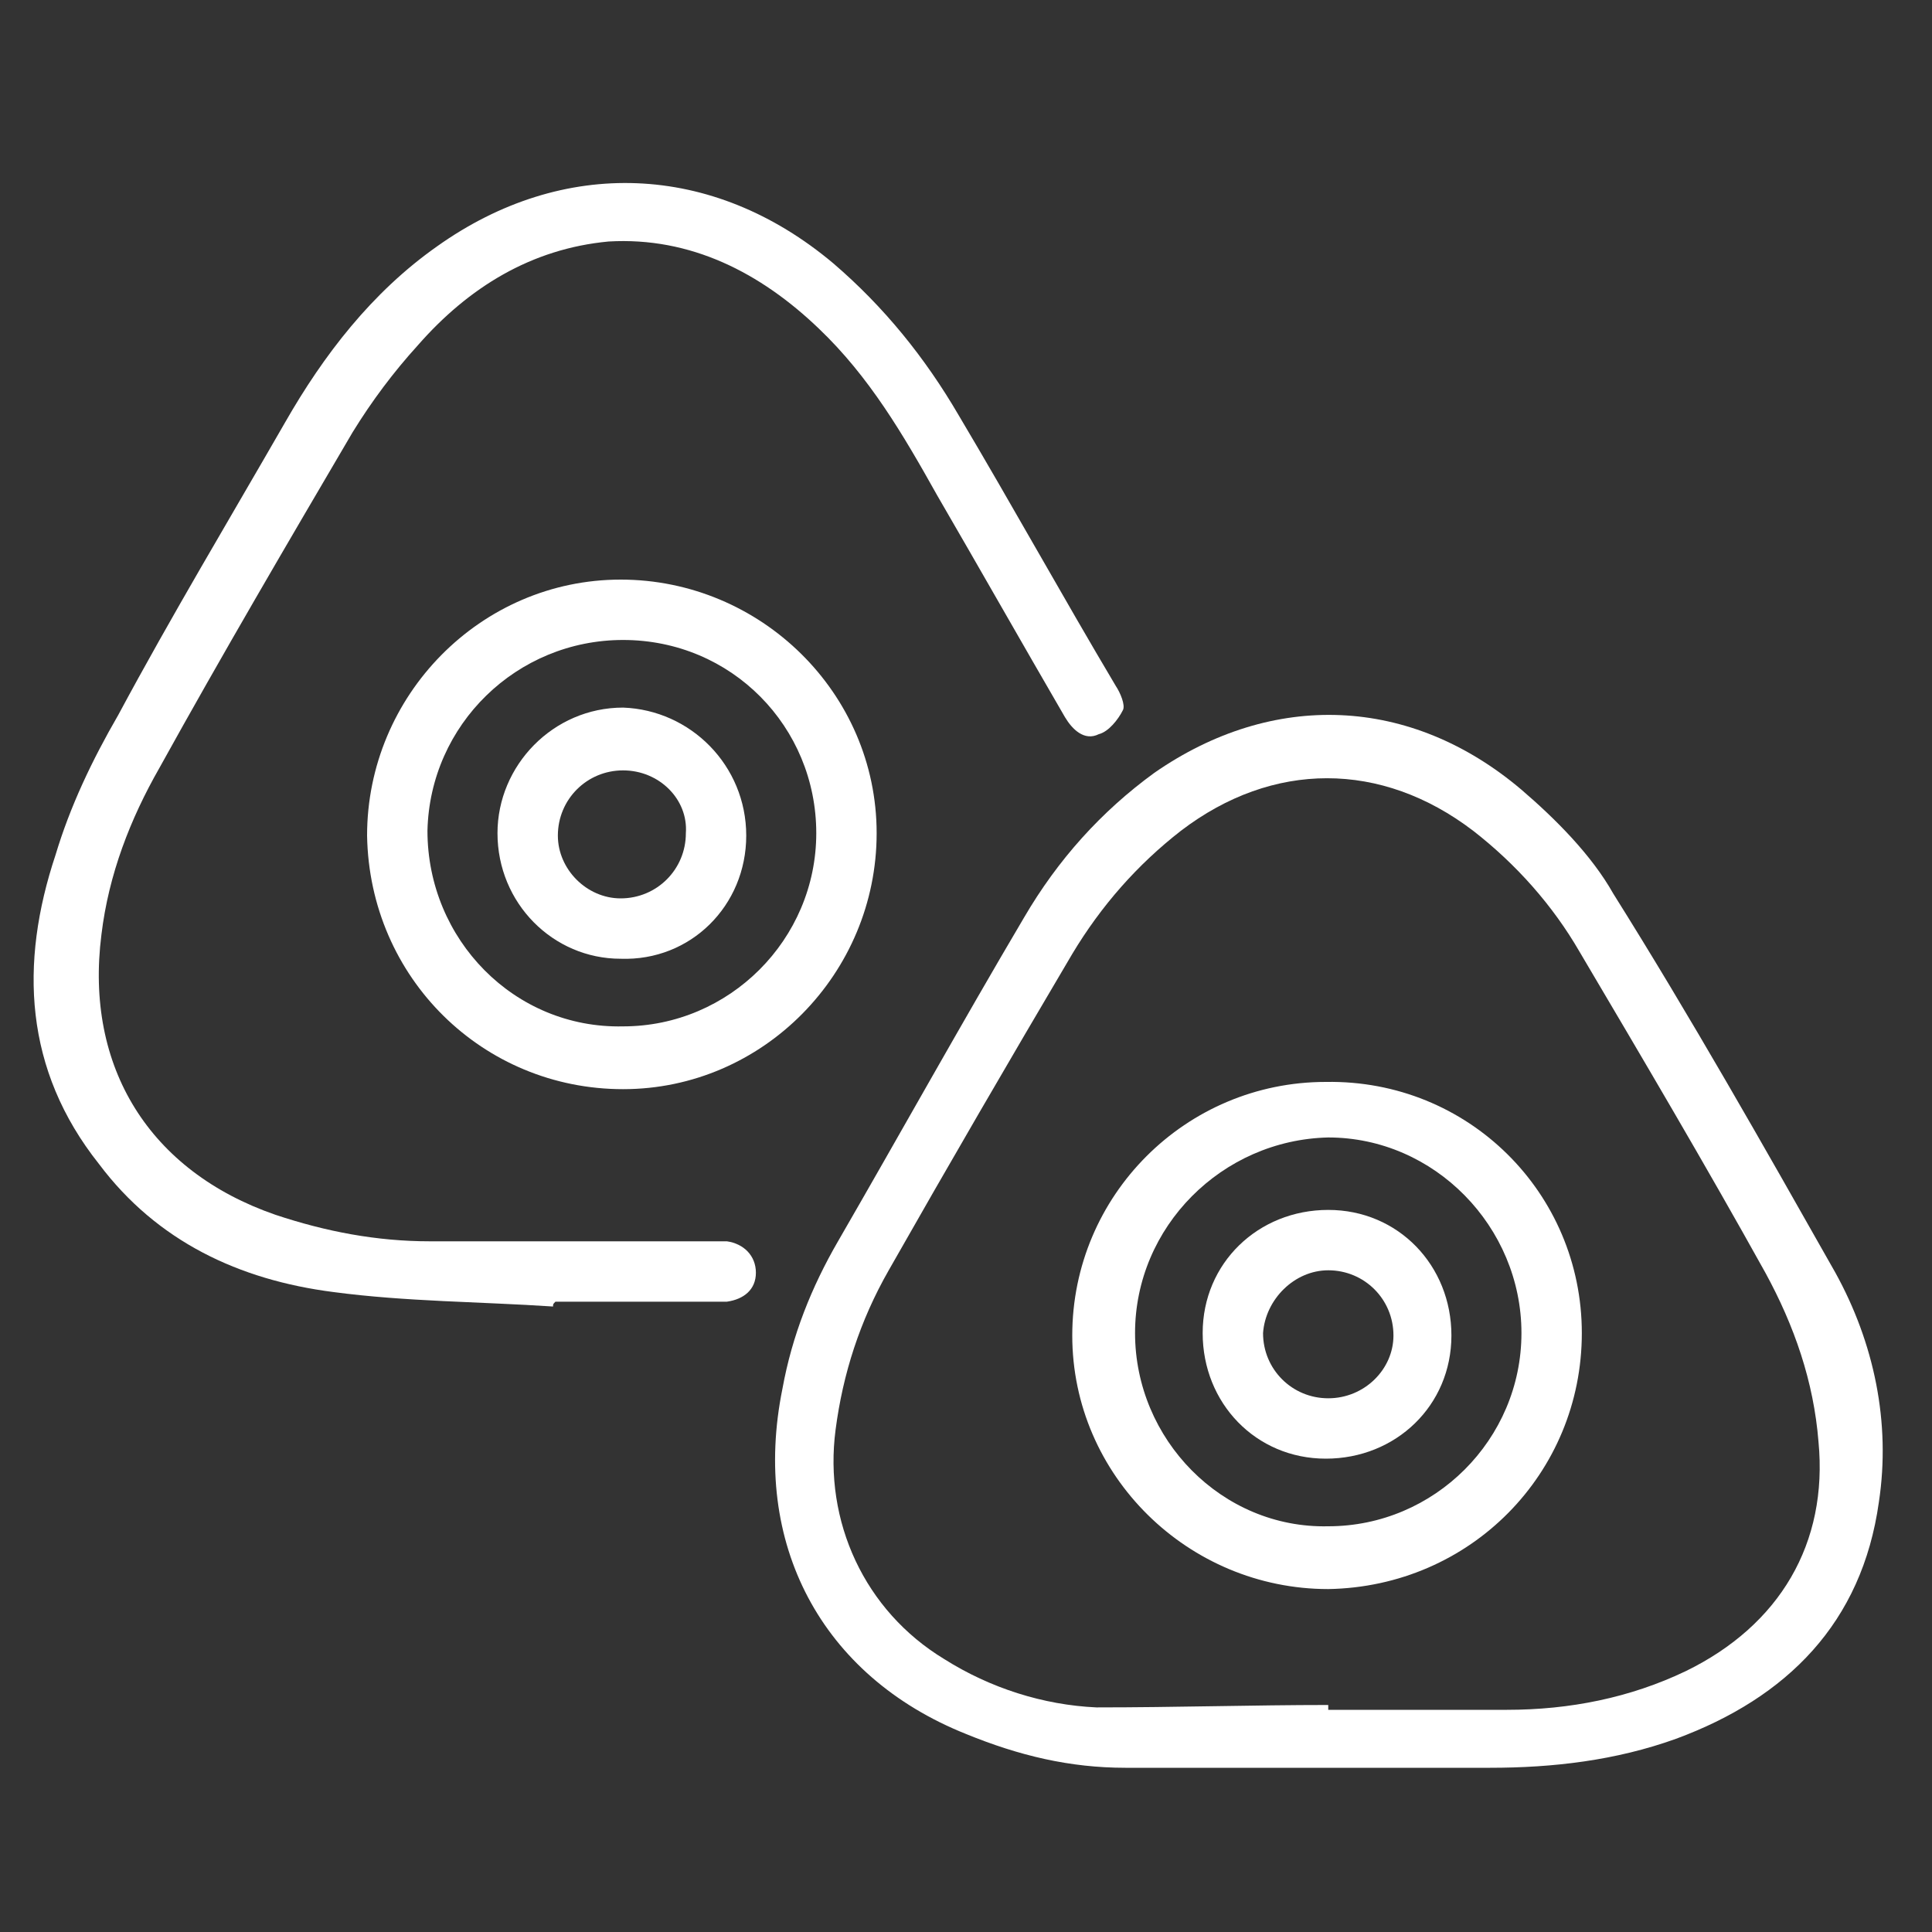
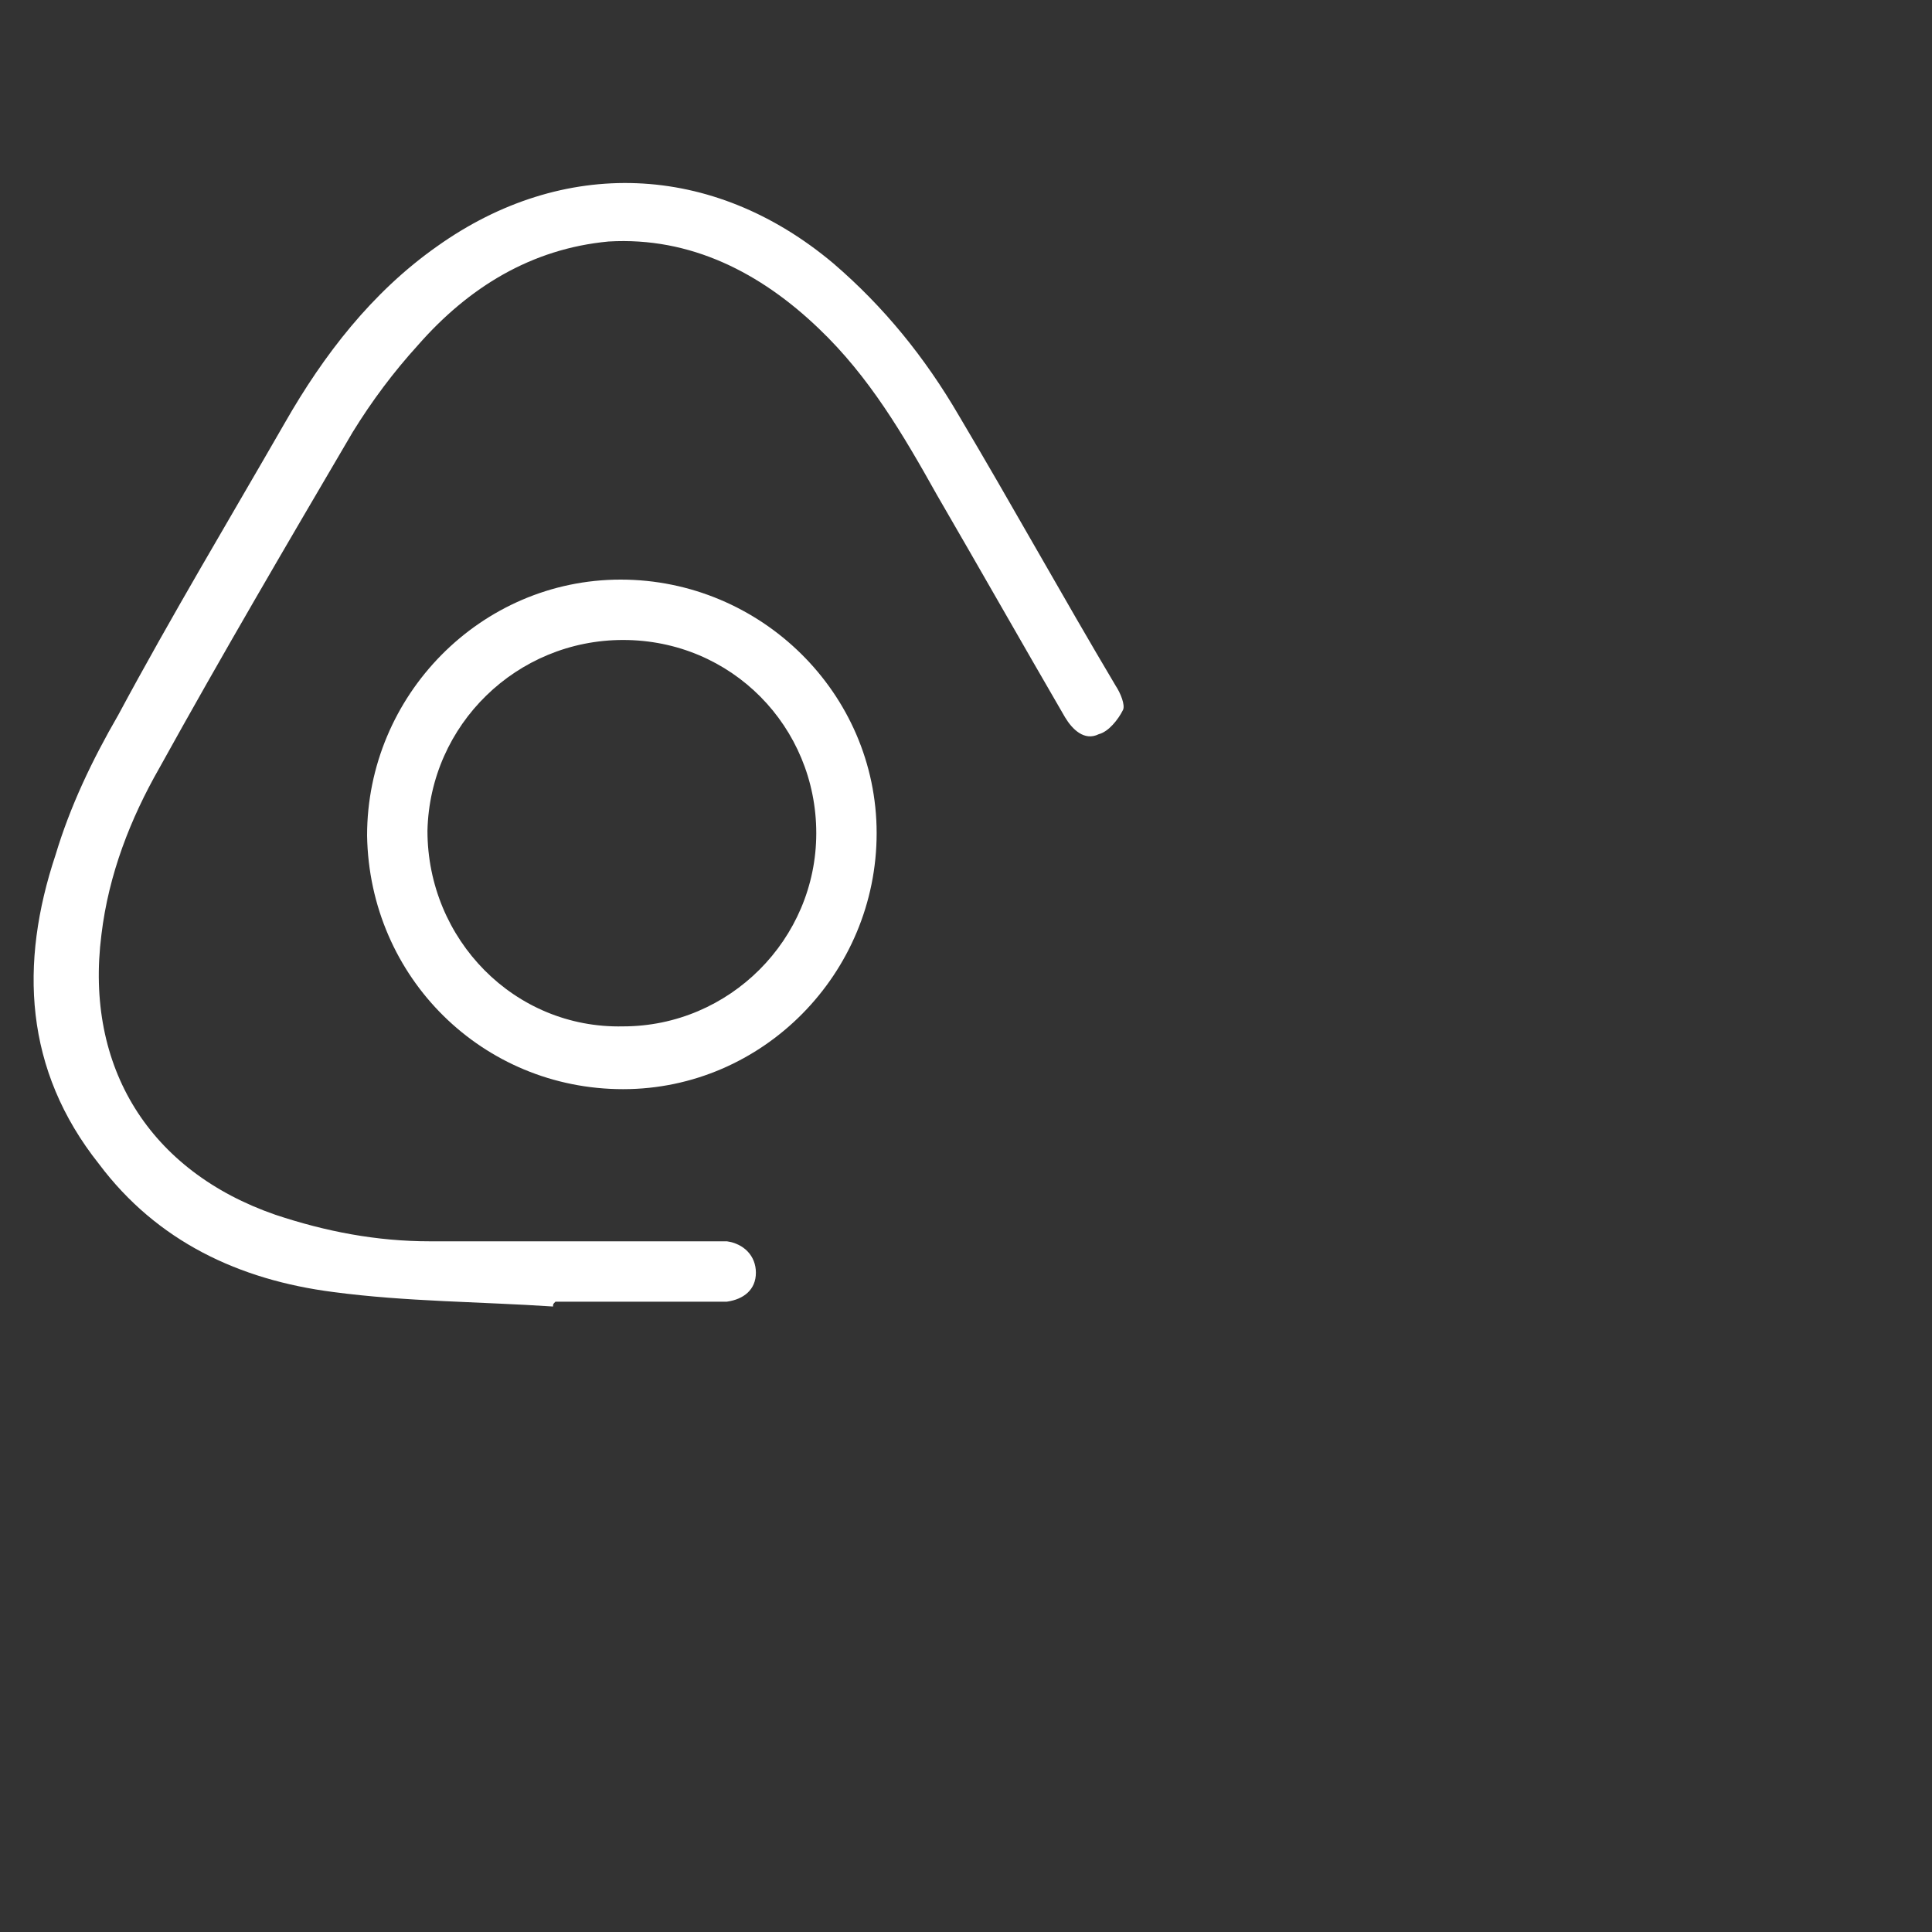
<svg xmlns="http://www.w3.org/2000/svg" version="1.1" id="Layer_1" x="0px" y="0px" viewBox="0 0 80 80" style="enable-background:new 0 0 80 80;" xml:space="preserve">
  <rect x="0" y="0" width="80" height="80" fill="#333333" stroke="none" />
  <style type="text/css">
	.st0{fill:#FFFFFF;}
</style>
-   <path class="st0" d="M55,73.2c-2.8,0-5.6,0-8.4,0c-2.3,0-4.4-0.5-6.6-1.4c-6-2.4-8.9-7.9-7.6-14.3c0.4-2.2,1.2-4.2,2.3-6.1  c2.6-4.5,5.1-9,7.7-13.4c1.4-2.4,3.2-4.4,5.4-6c4.9-3.4,10.6-3.2,15.2,0.7c1.4,1.2,2.9,2.7,3.8,4.3C70,42.1,73,47.4,76,52.7  c1.6,2.9,2.3,6.2,1.8,9.5c-0.7,5-3.8,8.1-8.4,9.8c-2.5,0.9-5.1,1.2-7.7,1.2C59.4,73.2,57.2,73.2,55,73.2C55,73.2,55,73.2,55,73.2z   M55,70.6c0,0.1,0,0.1,0,0.2c2.5,0,4.9,0,7.4,0c2.6,0,5.1-0.5,7.4-1.6c3.9-1.9,5.9-5.3,5.5-9.5c-0.2-2.5-1-4.8-2.2-7  c-2.5-4.5-5.1-8.9-7.7-13.3c-1.1-1.9-2.6-3.6-4.4-5c-3.8-2.9-8.3-2.9-12.1,0c-1.8,1.4-3.3,3.1-4.5,5.1c-2.6,4.4-5.1,8.7-7.6,13.1  c-1.2,2.1-1.9,4.3-2.2,6.6c-0.5,3.8,1.2,7.5,4.5,9.5c1.9,1.2,4.1,1.9,6.3,2C48.7,70.7,51.9,70.6,55,70.6z" />
  <path class="st0" d="M22.9,54.1c-3-0.2-6.1-0.2-9.1-0.6c-3.9-0.5-7.3-2.1-9.7-5.3C1,44.3,0.8,39.9,2.3,35.4c0.6-2,1.5-3.9,2.6-5.8  c2.2-4.1,4.6-8.1,6.9-12.1c1.6-2.8,3.6-5.4,6.3-7.3c5.2-3.7,11.4-3.5,16.4,0.7c2.1,1.8,3.8,3.9,5.2,6.3c2.2,3.7,4.3,7.5,6.5,11.2  c0.2,0.3,0.4,0.8,0.3,1c-0.2,0.4-0.6,0.9-1,1c-0.6,0.3-1.1-0.2-1.4-0.7c-1.8-3.1-3.5-6.1-5.3-9.2c-1.4-2.5-2.8-4.9-4.9-6.9  c-2.4-2.3-5.3-3.8-8.7-3.6c-3.2,0.3-5.8,1.9-7.9,4.3c-1,1.1-1.9,2.3-2.7,3.6c-2.7,4.6-5.4,9.2-8,13.9c-1.2,2.1-2.1,4.4-2.4,6.9  c-0.7,5.5,2,9.8,7.2,11.6c2.1,0.7,4.2,1.1,6.4,1.1c3.9,0,7.7,0,11.6,0c0.2,0,0.5,0,0.7,0c0.7,0.1,1.2,0.6,1.2,1.3  c0,0.7-0.5,1.1-1.2,1.2c-0.6,0-1.1,0-1.7,0c-1.8,0-3.6,0-5.4,0C22.9,54,22.9,54,22.9,54.1z" />
  <path class="st0" d="M36.3,34.5c0,5.8-4.7,10.6-10.5,10.6c-5.8,0-10.5-4.6-10.6-10.5c0-5.8,4.7-10.6,10.5-10.6  C31.5,24,36.3,28.7,36.3,34.5z M25.8,26.5c-4.4,0-8,3.5-8.1,7.9c0,4.5,3.6,8.2,8.1,8.1c4.4,0,8-3.6,8-8  C33.8,30.1,30.3,26.5,25.8,26.5z" />
-   <path class="st0" d="M65.5,55.2c0,5.8-4.6,10.5-10.5,10.6c-5.8,0-10.6-4.7-10.6-10.5c0-5.8,4.7-10.5,10.5-10.5  C60.8,44.7,65.5,49.4,65.5,55.2z M47,55.2c0,4.4,3.6,8.1,8,8c4.4,0,8-3.6,8-8c0-4.4-3.6-8.1-8-8.1C50.6,47.2,47,50.8,47,55.2z" />
-   <path class="st0" d="M30.9,34.6c0,2.9-2.3,5.2-5.2,5.1c-2.8,0-5.1-2.3-5.1-5.2c0-2.8,2.3-5.2,5.2-5.2C28.6,29.4,30.9,31.7,30.9,34.6  z M25.8,31.9c-1.5,0-2.7,1.2-2.7,2.7c0,1.4,1.2,2.6,2.6,2.6c1.5,0,2.7-1.2,2.7-2.7C28.5,33.1,27.3,31.9,25.8,31.9z" />
-   <path class="st0" d="M60.1,55.3c0,2.9-2.3,5.1-5.2,5.1c-2.9,0-5.1-2.3-5.1-5.2c0-2.9,2.3-5.1,5.2-5.1C57.9,50.1,60.1,52.4,60.1,55.3  z M55,57.9c1.5,0,2.7-1.2,2.7-2.6c0-1.5-1.2-2.7-2.7-2.7c-1.4,0-2.6,1.2-2.7,2.6C52.3,56.7,53.5,57.9,55,57.9z" />
</svg>